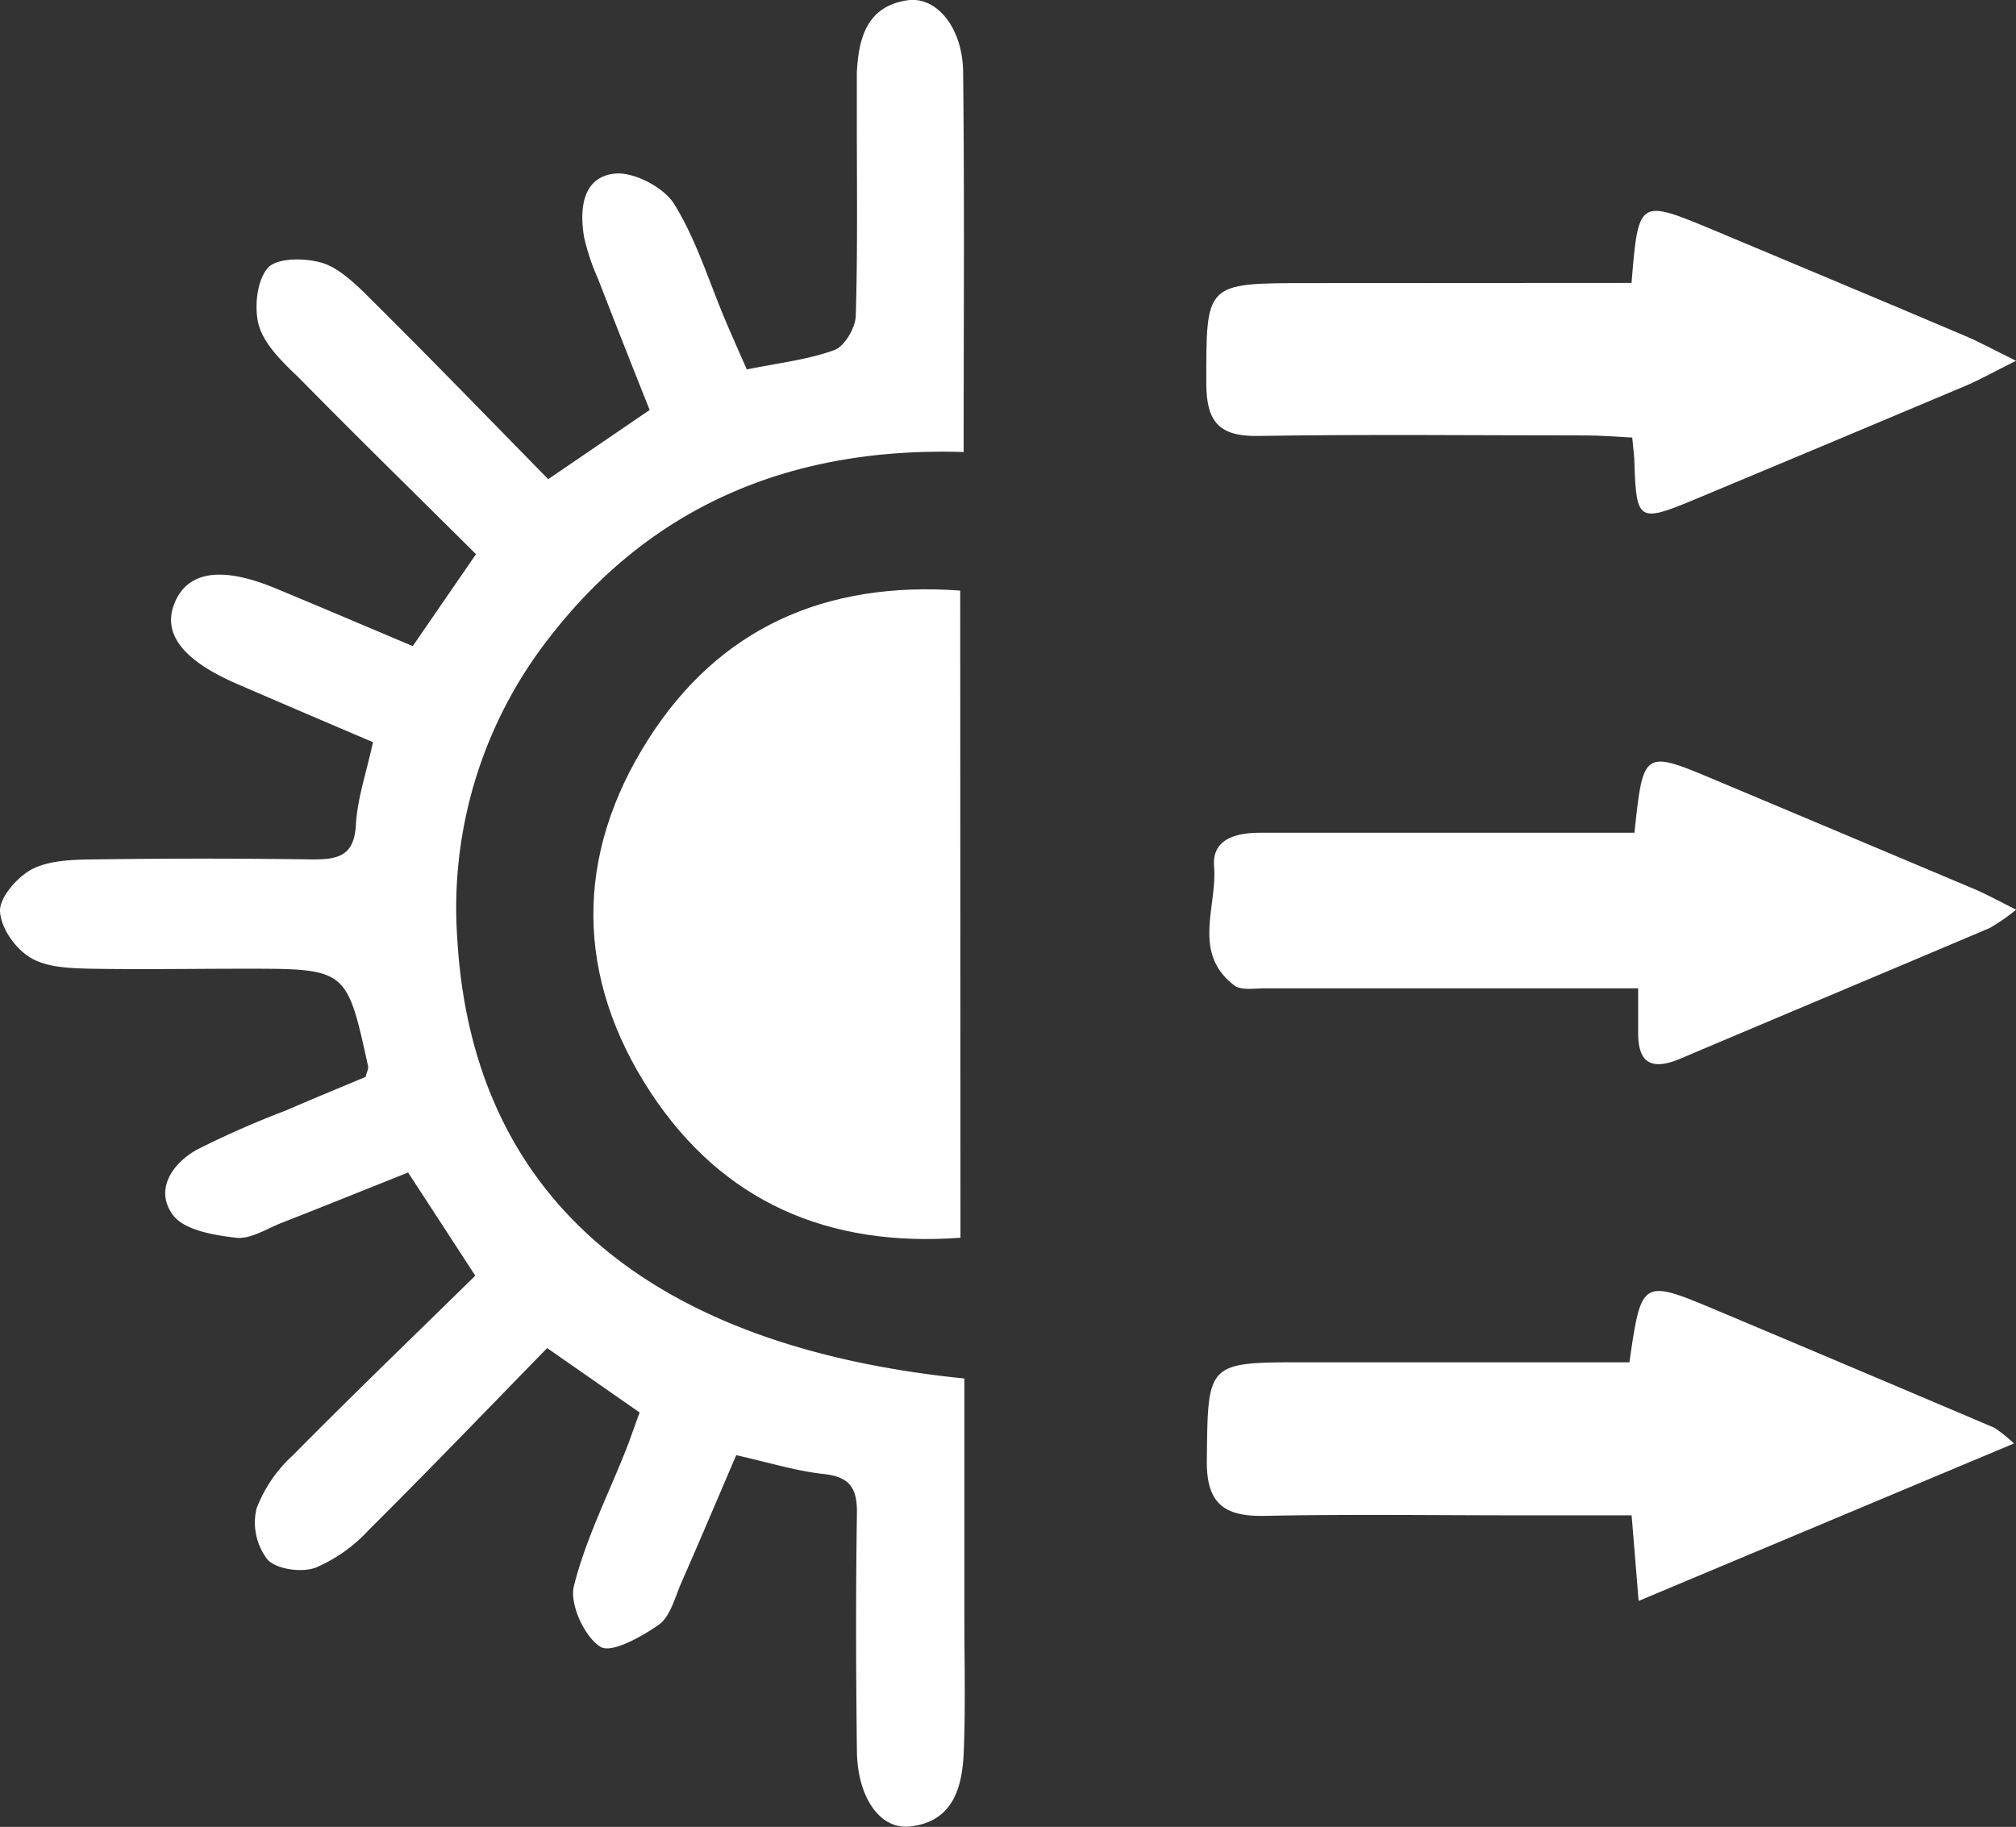
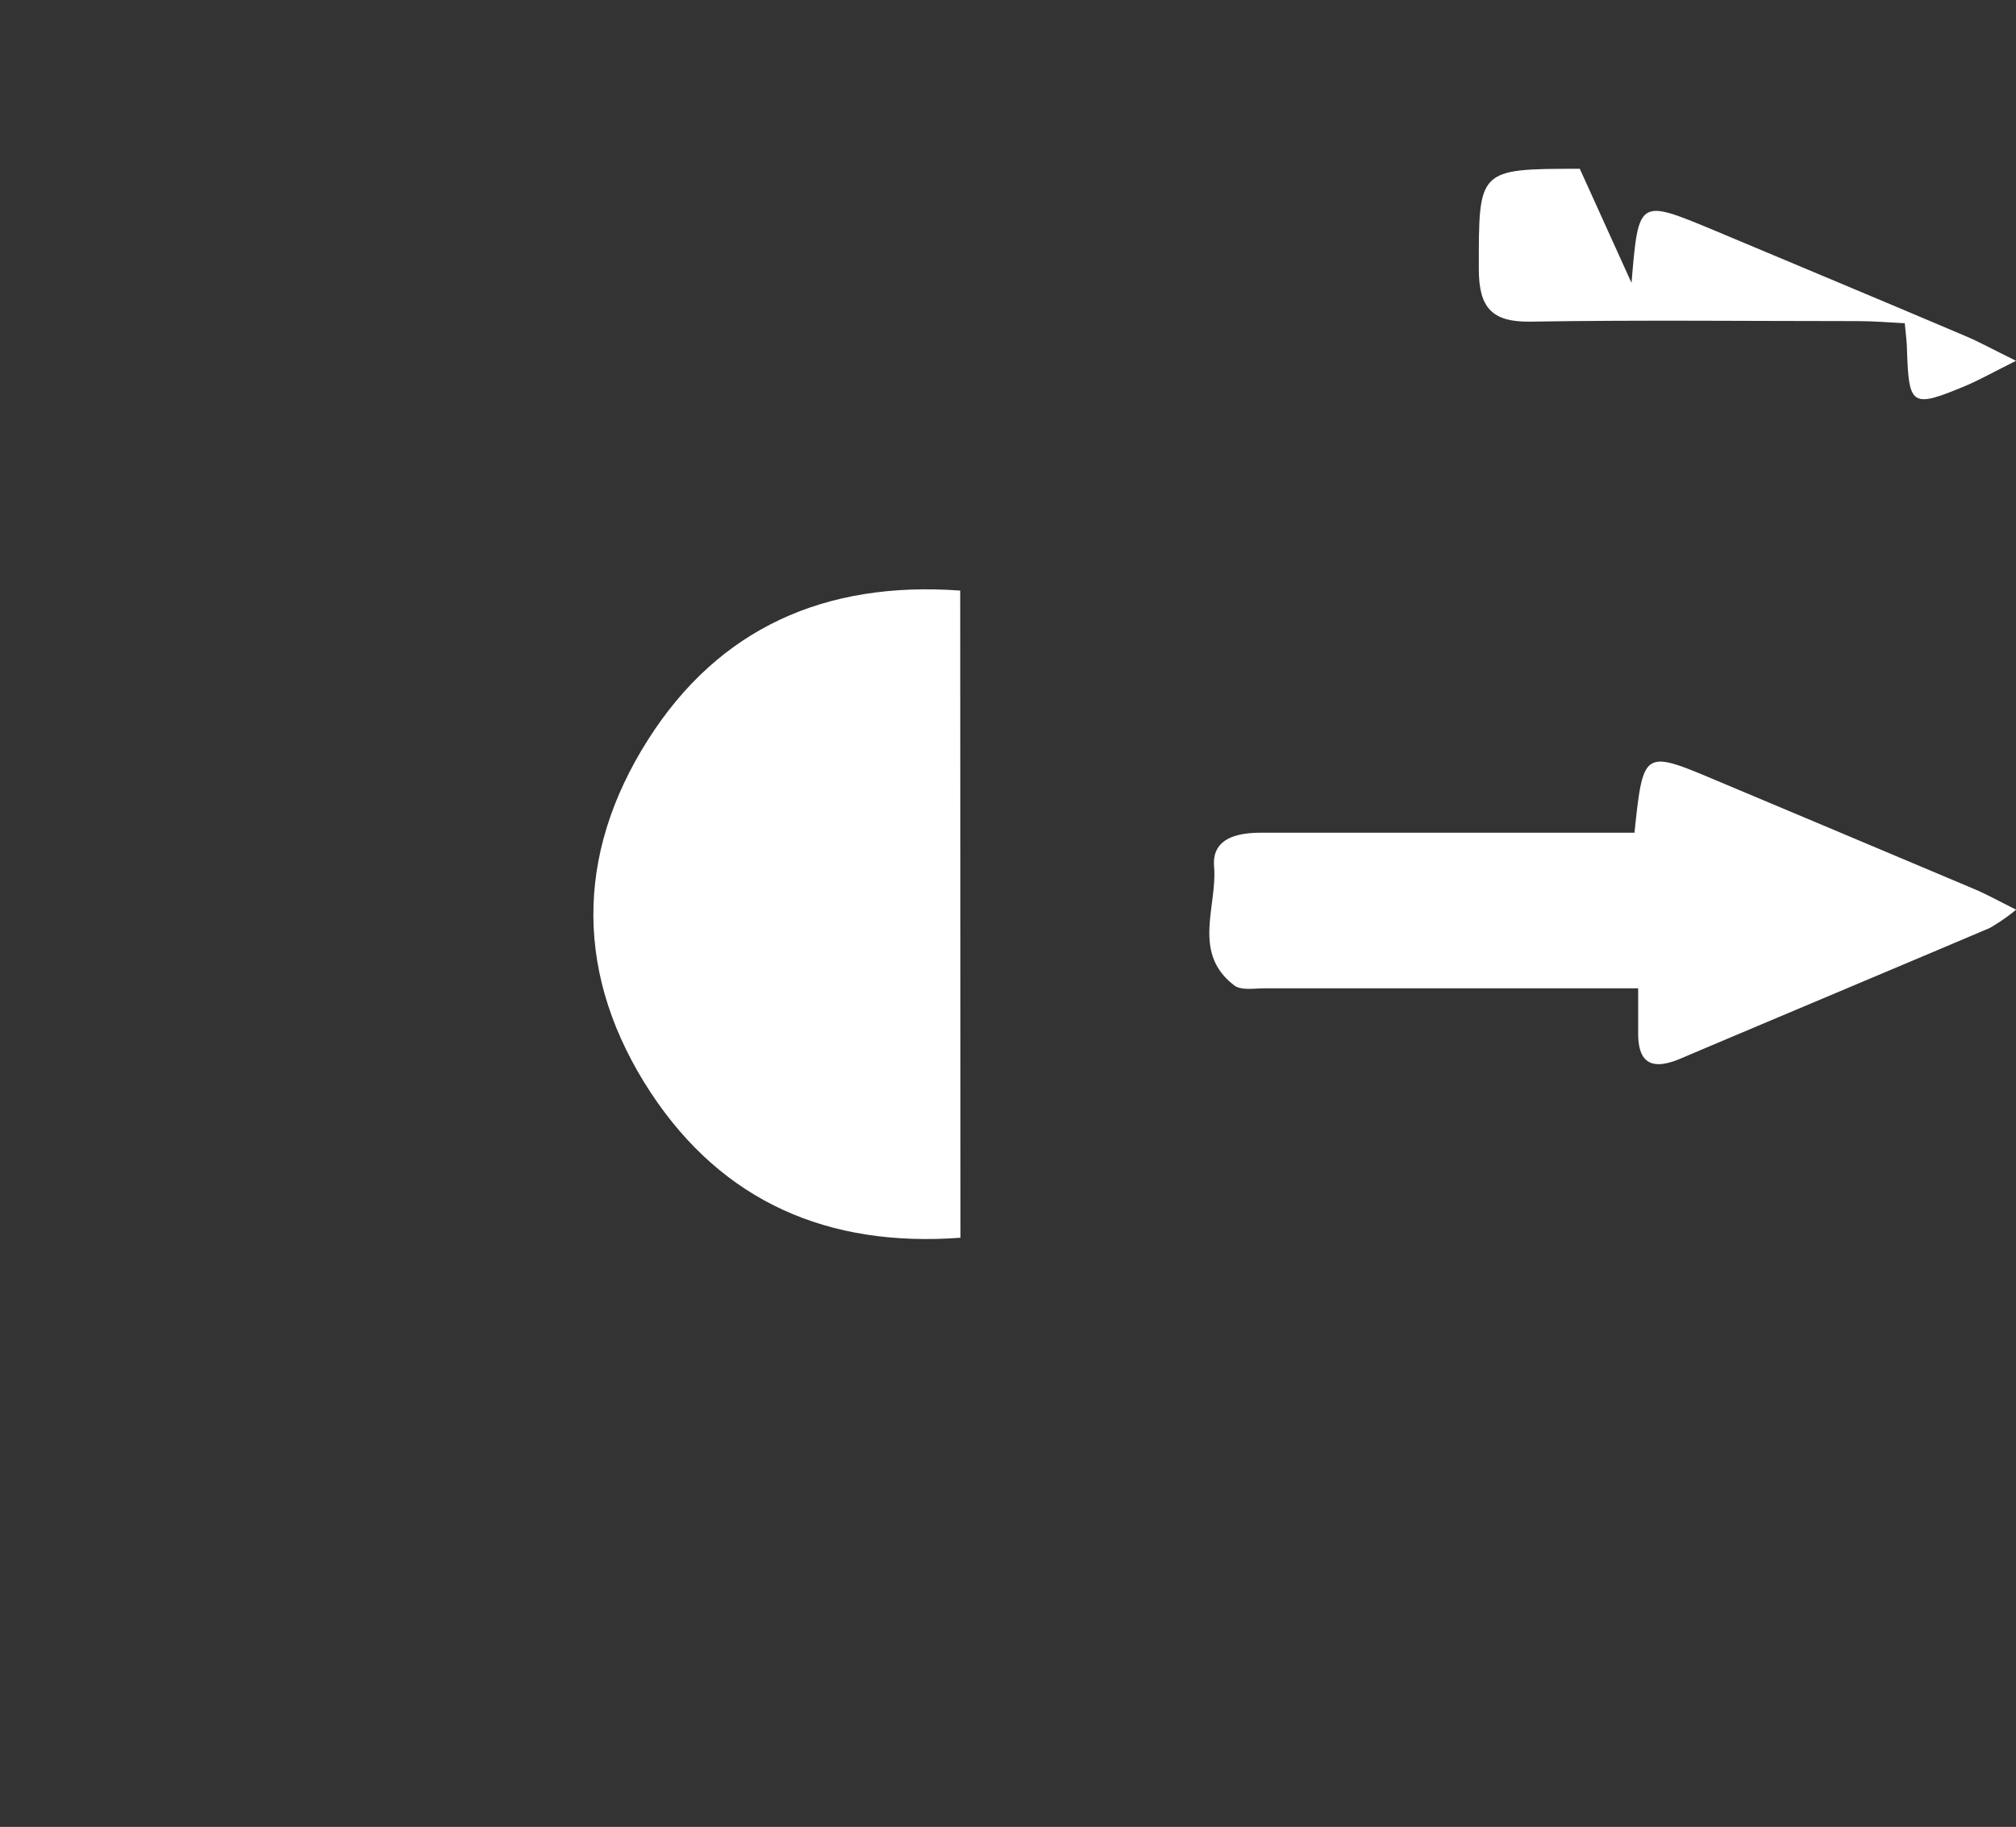
<svg xmlns="http://www.w3.org/2000/svg" viewBox="0 0 227.99 206.64">
  <rect x="0" y="0" width="227.99" height="206.64" fill="#333333" stroke="none" />
  <defs>
    <style>.cls-1{fill:#fff;}</style>
  </defs>
  <title>Ресурс 29тепло</title>
  <g id="Слой_2" data-name="Слой 2">
    <g id="DESIGNED_BY_FREEPIK" data-name="DESIGNED BY FREEPIK">
-       <path class="cls-1" d="M83.26,164.59c-2.14,5-4.14,9.72-6.2,14.41-.73,1.67-1.24,3.82-2.55,4.77-2,1.39-5.38,3.28-6.62,2.49-1.8-1.14-3.47-4.79-3-6.81,1.31-5.28,3.83-10.25,5.85-15.34.55-1.37,1-2.77,1.6-4.34l-10.46-7.29c-6.71,6.87-13.38,13.82-20.22,20.62a17.35,17.35,0,0,1-6,4.23c-1.58.56-4.38.18-5.41-.93A6.87,6.87,0,0,1,29,170.67a15.63,15.63,0,0,1,4.12-6.06c6.77-6.85,13.71-13.53,20.63-20.32-2.72-4.18-5.05-7.77-7.6-11.67-4.79,1.92-9.54,3.83-14.31,5.7-1.7.67-3.52,1.87-5.15,1.68-2.51-.29-5.87-.86-7.14-2.58-2.1-2.86-.06-5.86,2.79-7.42a107,107,0,0,1,10-4.4c3-1.3,6.1-2.57,9-3.79.15-.58.35-.91.29-1.19-2.41-11.05-2.41-11.05-13.93-11.05-5.83,0-11.66.1-17.49,0-2.29-.06-4.91-.13-6.75-1.24S.06,104.86,0,103c0-1.57,2-3.83,3.61-4.68,1.95-1,4.5-1.08,6.8-1.11q12.49-.18,25,0c2.91,0,4.65-.45,4.84-3.93.16-2.94,1.17-5.83,1.93-9.33-5.12-2.19-10.27-4.38-15.41-6.61-6.15-2.67-8.47-5.72-7-9.2s5.22-4.15,11.37-1.6c5.07,2.1,10.11,4.25,15.54,6.54l7.15-10.4c-6.64-6.6-13.39-13.2-20-19.92C32,41,30,39.11,29.3,36.9c-.6-2-.26-5.19,1-6.61,1.07-1.17,4.35-1.14,6.27-.51s3.85,2.54,5.48,4.17C48.79,40.64,55.38,47.45,62,54.2l11.47-7.83c-2-5-3.94-9.94-5.85-14.86a24.57,24.57,0,0,1-1.57-4.71c-.53-3.16-.18-6.75,3.44-7.16,2.17-.24,5.58,1.54,6.76,3.45,2.51,4.05,3.93,8.77,5.81,13.21.77,1.81,1.57,3.61,2.4,5.49,3.48-.72,6.82-1.08,9.89-2.19,1.16-.42,2.39-2.51,2.43-3.88.23-7.66.11-15.32.12-23,0-1.49,0-3,0-4.49.19-3.9,1.12-7.49,5.67-8.19,3.33-.52,6.29,3.07,6.35,8.09.16,14.15.06,28.29.06,43C90,50.53,74,56.84,62.22,72a49.6,49.6,0,0,0-10.51,34.1c1.65,29,21.28,46.17,57.35,49.82,0,8.88,0,17.83,0,26.78,0,5.16.14,10.33-.07,15.49-.17,4-1.21,7.86-6.08,8.4-3.37.37-5.89-3.23-6-8.37-.11-9-.14-18,0-27,.05-2.88-.78-4.18-3.78-4.5S87,165.44,83.26,164.59Z" />
      <path class="cls-1" d="M108.62,140c-15,1.11-26.88-4.08-35-16.37-8.59-13.06-8.68-26.86-.31-40,8-12.58,20-17.94,35.28-16.83Z" />
      <path class="cls-1" d="M184.84,94.21c1-9.42,1-9.42,9.34-5.9q14.49,6.09,29,12.21c1.46.61,2.84,1.39,4.83,2.37a21.85,21.85,0,0,1-3,2.08c-11.64,4.94-23.3,9.82-34.94,14.76-3.09,1.31-4.84.72-4.81-2.94,0-1.48,0-3,0-5H154c-3.67,0-7.33,0-11,0-1.16,0-2.64.26-3.41-.33-4.84-3.68-1.91-8.93-2.29-13.46-.26-3.17,2.59-3.82,5.32-3.81h42.21Z" />
-       <path class="cls-1" d="M184.27,154.09c1.37-9.45,1.38-9.46,10.07-5.8q15.61,6.57,31.2,13.2a16.83,16.83,0,0,1,2.22,1.78l-42.45,17.81c-.32-4-.53-6.51-.79-9.68H172c-9.65,0-19.3-.14-28.95.06-4.59.09-6.63-1.36-6.57-6.29.13-11.09-.06-11.09,11.2-11.08Z" />
-       <path class="cls-1" d="M184.51,32c.79-9.51.79-9.5,9.22-6,9.51,4,19,7.95,28.52,12,1.61.68,3.14,1.53,5.74,2.81-2.58,1.29-4.1,2.15-5.7,2.83q-15.39,6.49-30.82,12.93c-6.1,2.54-6.42,2.33-6.63-4.08,0-.82-.13-1.64-.25-3-1.8-.09-3.56-.24-5.33-.24-12.32,0-24.65-.14-37,.06-4.39.07-5.82-1.61-5.84-5.88,0-11.4-.18-11.4,11.42-11.41Z" />
+       <path class="cls-1" d="M184.51,32c.79-9.51.79-9.5,9.22-6,9.51,4,19,7.95,28.52,12,1.61.68,3.14,1.53,5.74,2.81-2.58,1.29-4.1,2.15-5.7,2.83c-6.1,2.54-6.42,2.33-6.63-4.08,0-.82-.13-1.64-.25-3-1.8-.09-3.56-.24-5.33-.24-12.32,0-24.65-.14-37,.06-4.39.07-5.82-1.61-5.84-5.88,0-11.4-.18-11.4,11.42-11.41Z" />
    </g>
  </g>
</svg>